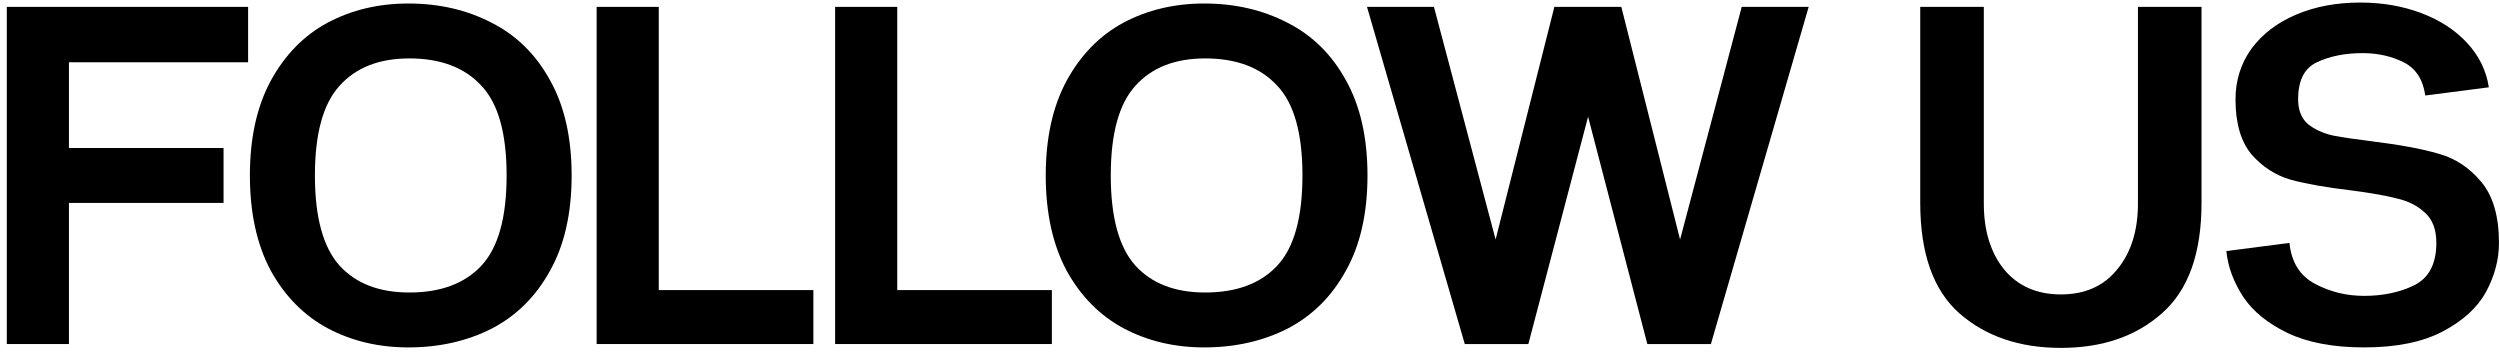
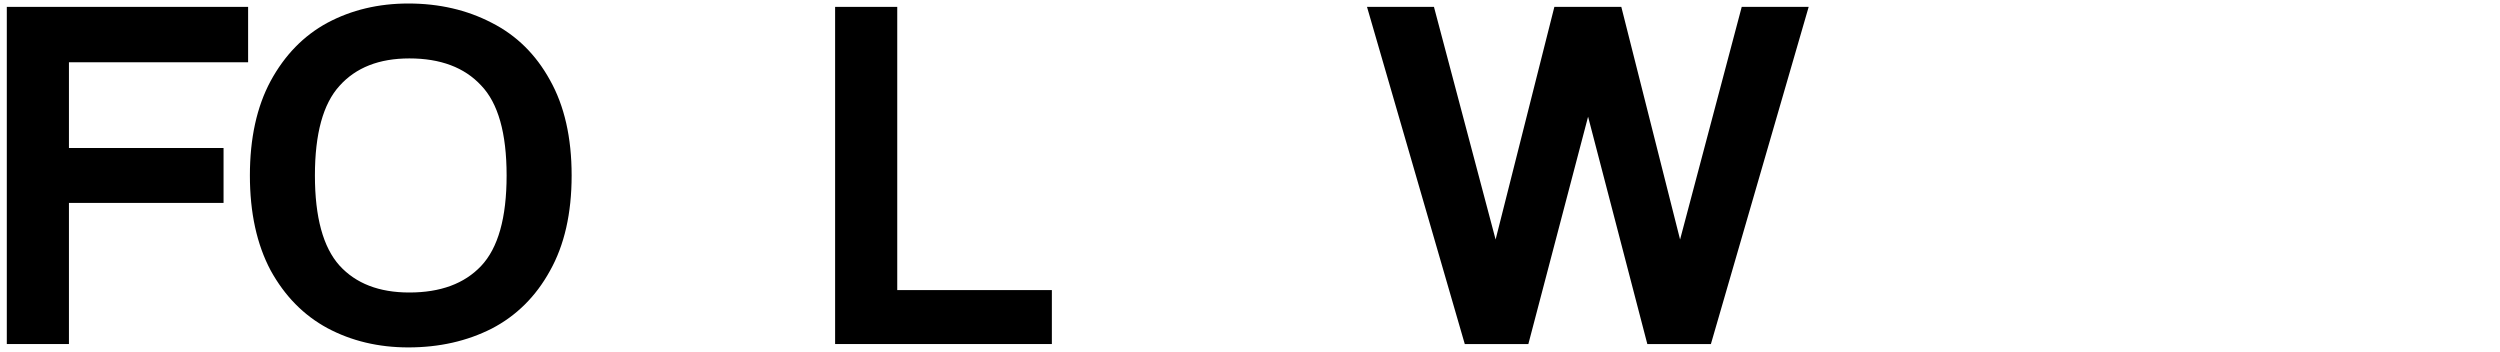
<svg xmlns="http://www.w3.org/2000/svg" width="327" height="46" viewBox="0 0 327 46" fill="none">
-   <path d="M291.207 32.841L299.46 31.77C299.712 34.29 300.825 36.075 302.799 37.125C304.773 38.175 306.915 38.7 309.225 38.7C311.703 38.7 313.887 38.238 315.777 37.314C317.709 36.348 318.675 34.5 318.675 31.77C318.675 30.048 318.192 28.746 317.226 27.864C316.26 26.94 315.042 26.31 313.572 25.974C312.144 25.596 310.128 25.239 307.524 24.903C304.332 24.525 301.707 24.063 299.649 23.517C297.633 22.929 295.911 21.816 294.483 20.178C293.097 18.498 292.404 16.104 292.404 12.996C292.404 10.518 293.097 8.313 294.483 6.381C295.911 4.449 297.864 2.958 300.342 1.908C302.82 0.858 305.613 0.333 308.721 0.333C311.619 0.333 314.286 0.795 316.722 1.719C319.158 2.643 321.153 3.945 322.707 5.625C324.261 7.305 325.206 9.237 325.542 11.421L317.226 12.492C316.932 10.392 315.987 8.943 314.391 8.145C312.795 7.347 311.01 6.948 309.036 6.948C306.726 6.948 304.731 7.347 303.051 8.145C301.413 8.901 300.594 10.518 300.594 12.996C300.594 14.382 301.014 15.453 301.854 16.209C302.736 16.923 303.828 17.427 305.13 17.721C306.432 17.973 308.28 18.246 310.674 18.54C314.076 18.96 316.848 19.485 318.99 20.115C321.132 20.703 322.98 21.921 324.534 23.769C326.088 25.617 326.865 28.284 326.865 31.77C326.865 33.954 326.298 36.096 325.164 38.196C324.03 40.254 322.14 41.976 319.494 43.362C316.848 44.748 313.425 45.441 309.225 45.441C305.193 45.441 301.854 44.811 299.208 43.551C296.604 42.291 294.672 40.716 293.412 38.826C292.152 36.894 291.417 34.899 291.207 32.841Z" fill="black" />
-   <path d="M287.959 0.9V26.541C287.959 33.135 286.237 37.944 282.793 40.968C279.391 43.992 274.981 45.504 269.563 45.504C264.145 45.504 259.714 43.992 256.27 40.968C252.868 37.944 251.167 33.135 251.167 26.541V0.9L259.483 0.9V26.604C259.483 30.174 260.365 33.051 262.129 35.235C263.935 37.419 266.413 38.511 269.563 38.511C272.713 38.511 275.17 37.419 276.934 35.235C278.74 33.051 279.643 30.174 279.643 26.604V0.9L287.959 0.9Z" fill="black" />
  <path d="M219.754 31.329L227.818 0.9L236.575 0.9L223.786 45H215.47L207.721 15.264L199.909 45H191.593L178.804 0.9L187.561 0.9L195.625 31.329L203.311 0.9L212.068 0.9L219.754 31.329Z" fill="black" />
-   <path d="M136.783 22.95C136.783 18.078 137.686 13.962 139.492 10.602C141.34 7.2 143.818 4.659 146.926 2.979C150.076 1.299 153.604 0.459 157.51 0.459C161.542 0.459 165.175 1.299 168.409 2.979C171.643 4.617 174.184 7.116 176.032 10.476C177.922 13.836 178.867 17.994 178.867 22.95C178.867 27.906 177.922 32.064 176.032 35.424C174.184 38.784 171.643 41.304 168.409 42.984C165.175 44.622 161.542 45.441 157.51 45.441C153.604 45.441 150.076 44.601 146.926 42.921C143.818 41.241 141.34 38.721 139.492 35.361C137.686 31.959 136.783 27.822 136.783 22.95ZM170.362 22.95C170.362 17.406 169.249 13.479 167.023 11.169C164.839 8.817 161.71 7.641 157.636 7.641C153.688 7.641 150.643 8.838 148.501 11.232C146.359 13.584 145.288 17.49 145.288 22.95C145.288 28.41 146.359 32.337 148.501 34.731C150.643 37.083 153.688 38.259 157.636 38.259C161.71 38.259 164.839 37.104 167.023 34.794C169.249 32.442 170.362 28.494 170.362 22.95Z" fill="black" />
  <path d="M117.36 0.9V37.944L137.583 37.944V45L109.233 45V0.9L117.36 0.9Z" fill="black" />
-   <path d="M86.167 0.9V37.944L106.39 37.944V45L78.04 45V0.9L86.167 0.9Z" fill="black" />
  <path d="M32.686 22.95C32.686 18.078 33.589 13.962 35.395 10.602C37.243 7.2 39.721 4.659 42.829 2.979C45.979 1.299 49.507 0.459 53.413 0.459C57.445 0.459 61.078 1.299 64.312 2.979C67.546 4.617 70.087 7.116 71.935 10.476C73.825 13.836 74.77 17.994 74.77 22.95C74.77 27.906 73.825 32.064 71.935 35.424C70.087 38.784 67.546 41.304 64.312 42.984C61.078 44.622 57.445 45.441 53.413 45.441C49.507 45.441 45.979 44.601 42.829 42.921C39.721 41.241 37.243 38.721 35.395 35.361C33.589 31.959 32.686 27.822 32.686 22.95ZM66.265 22.95C66.265 17.406 65.152 13.479 62.926 11.169C60.742 8.817 57.613 7.641 53.539 7.641C49.591 7.641 46.546 8.838 44.404 11.232C42.262 13.584 41.191 17.49 41.191 22.95C41.191 28.41 42.262 32.337 44.404 34.731C46.546 37.083 49.591 38.259 53.539 38.259C57.613 38.259 60.742 37.104 62.926 34.794C65.152 32.442 66.265 28.494 66.265 22.95Z" fill="black" />
  <path d="M32.453 0.9V8.145L9.017 8.145L9.017 19.359L29.24 19.359V26.541L9.017 26.541L9.017 45H0.89L0.89 0.9L32.453 0.9Z" fill="black" />
</svg>